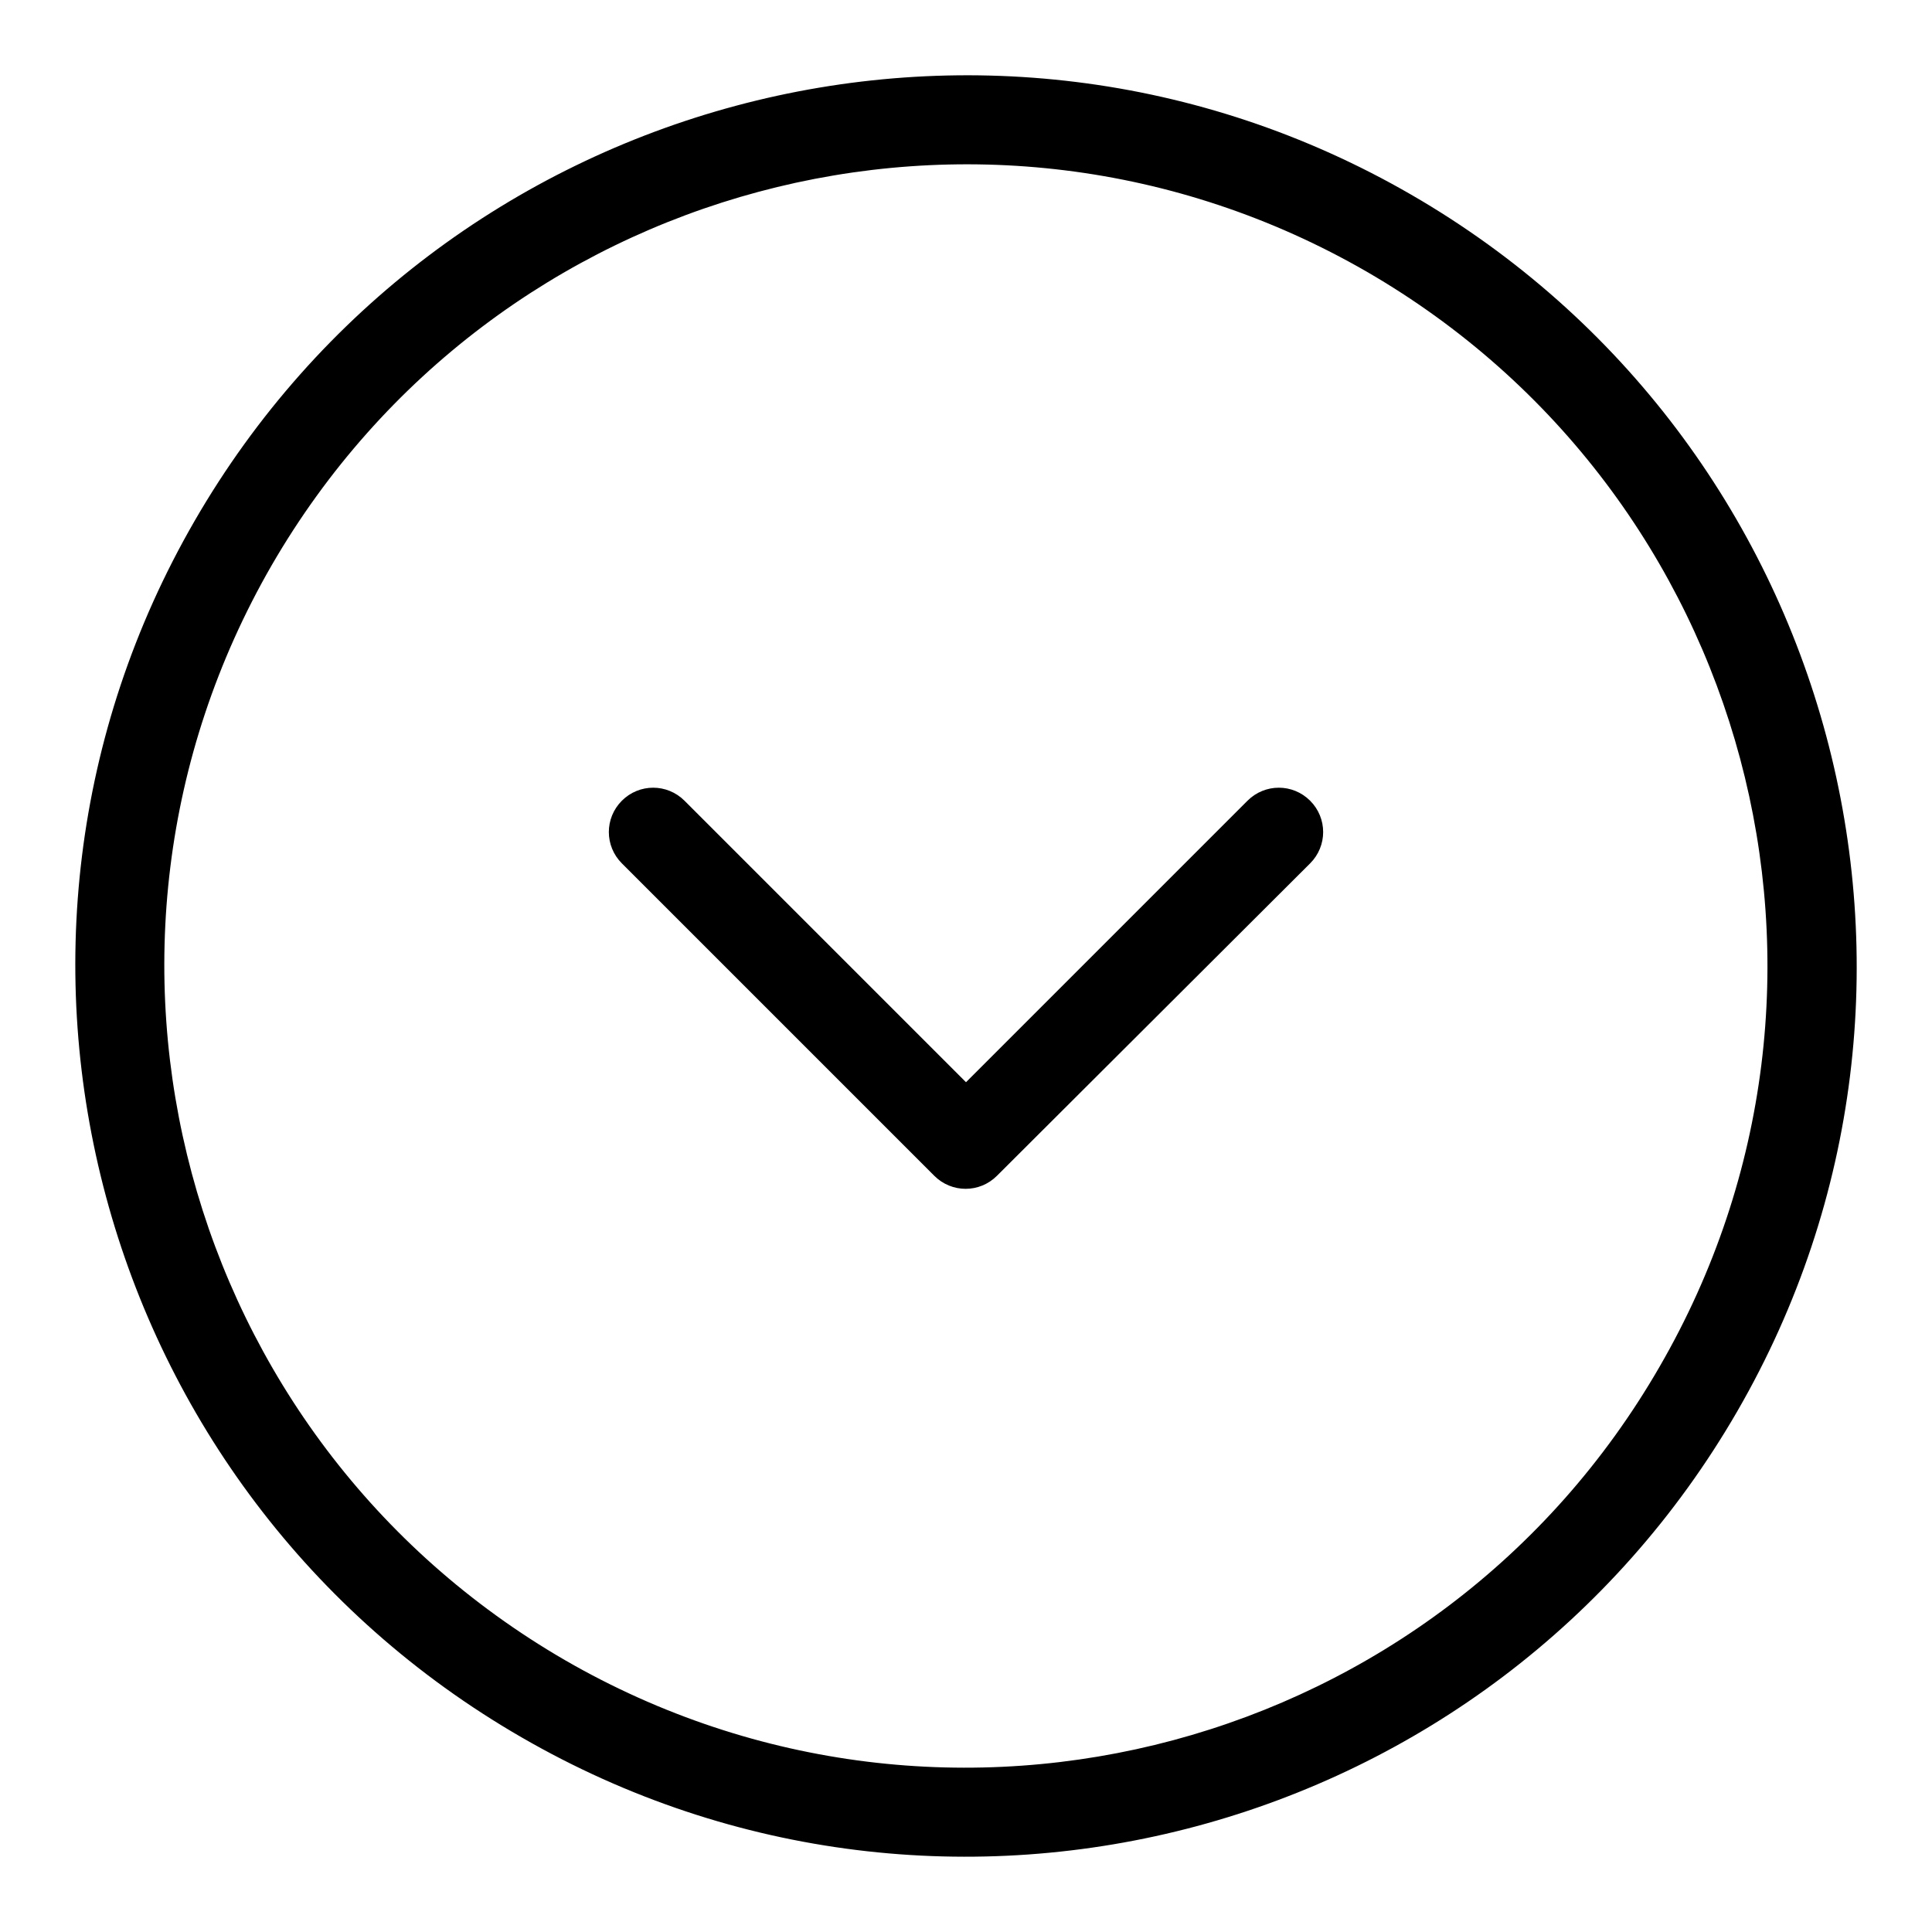
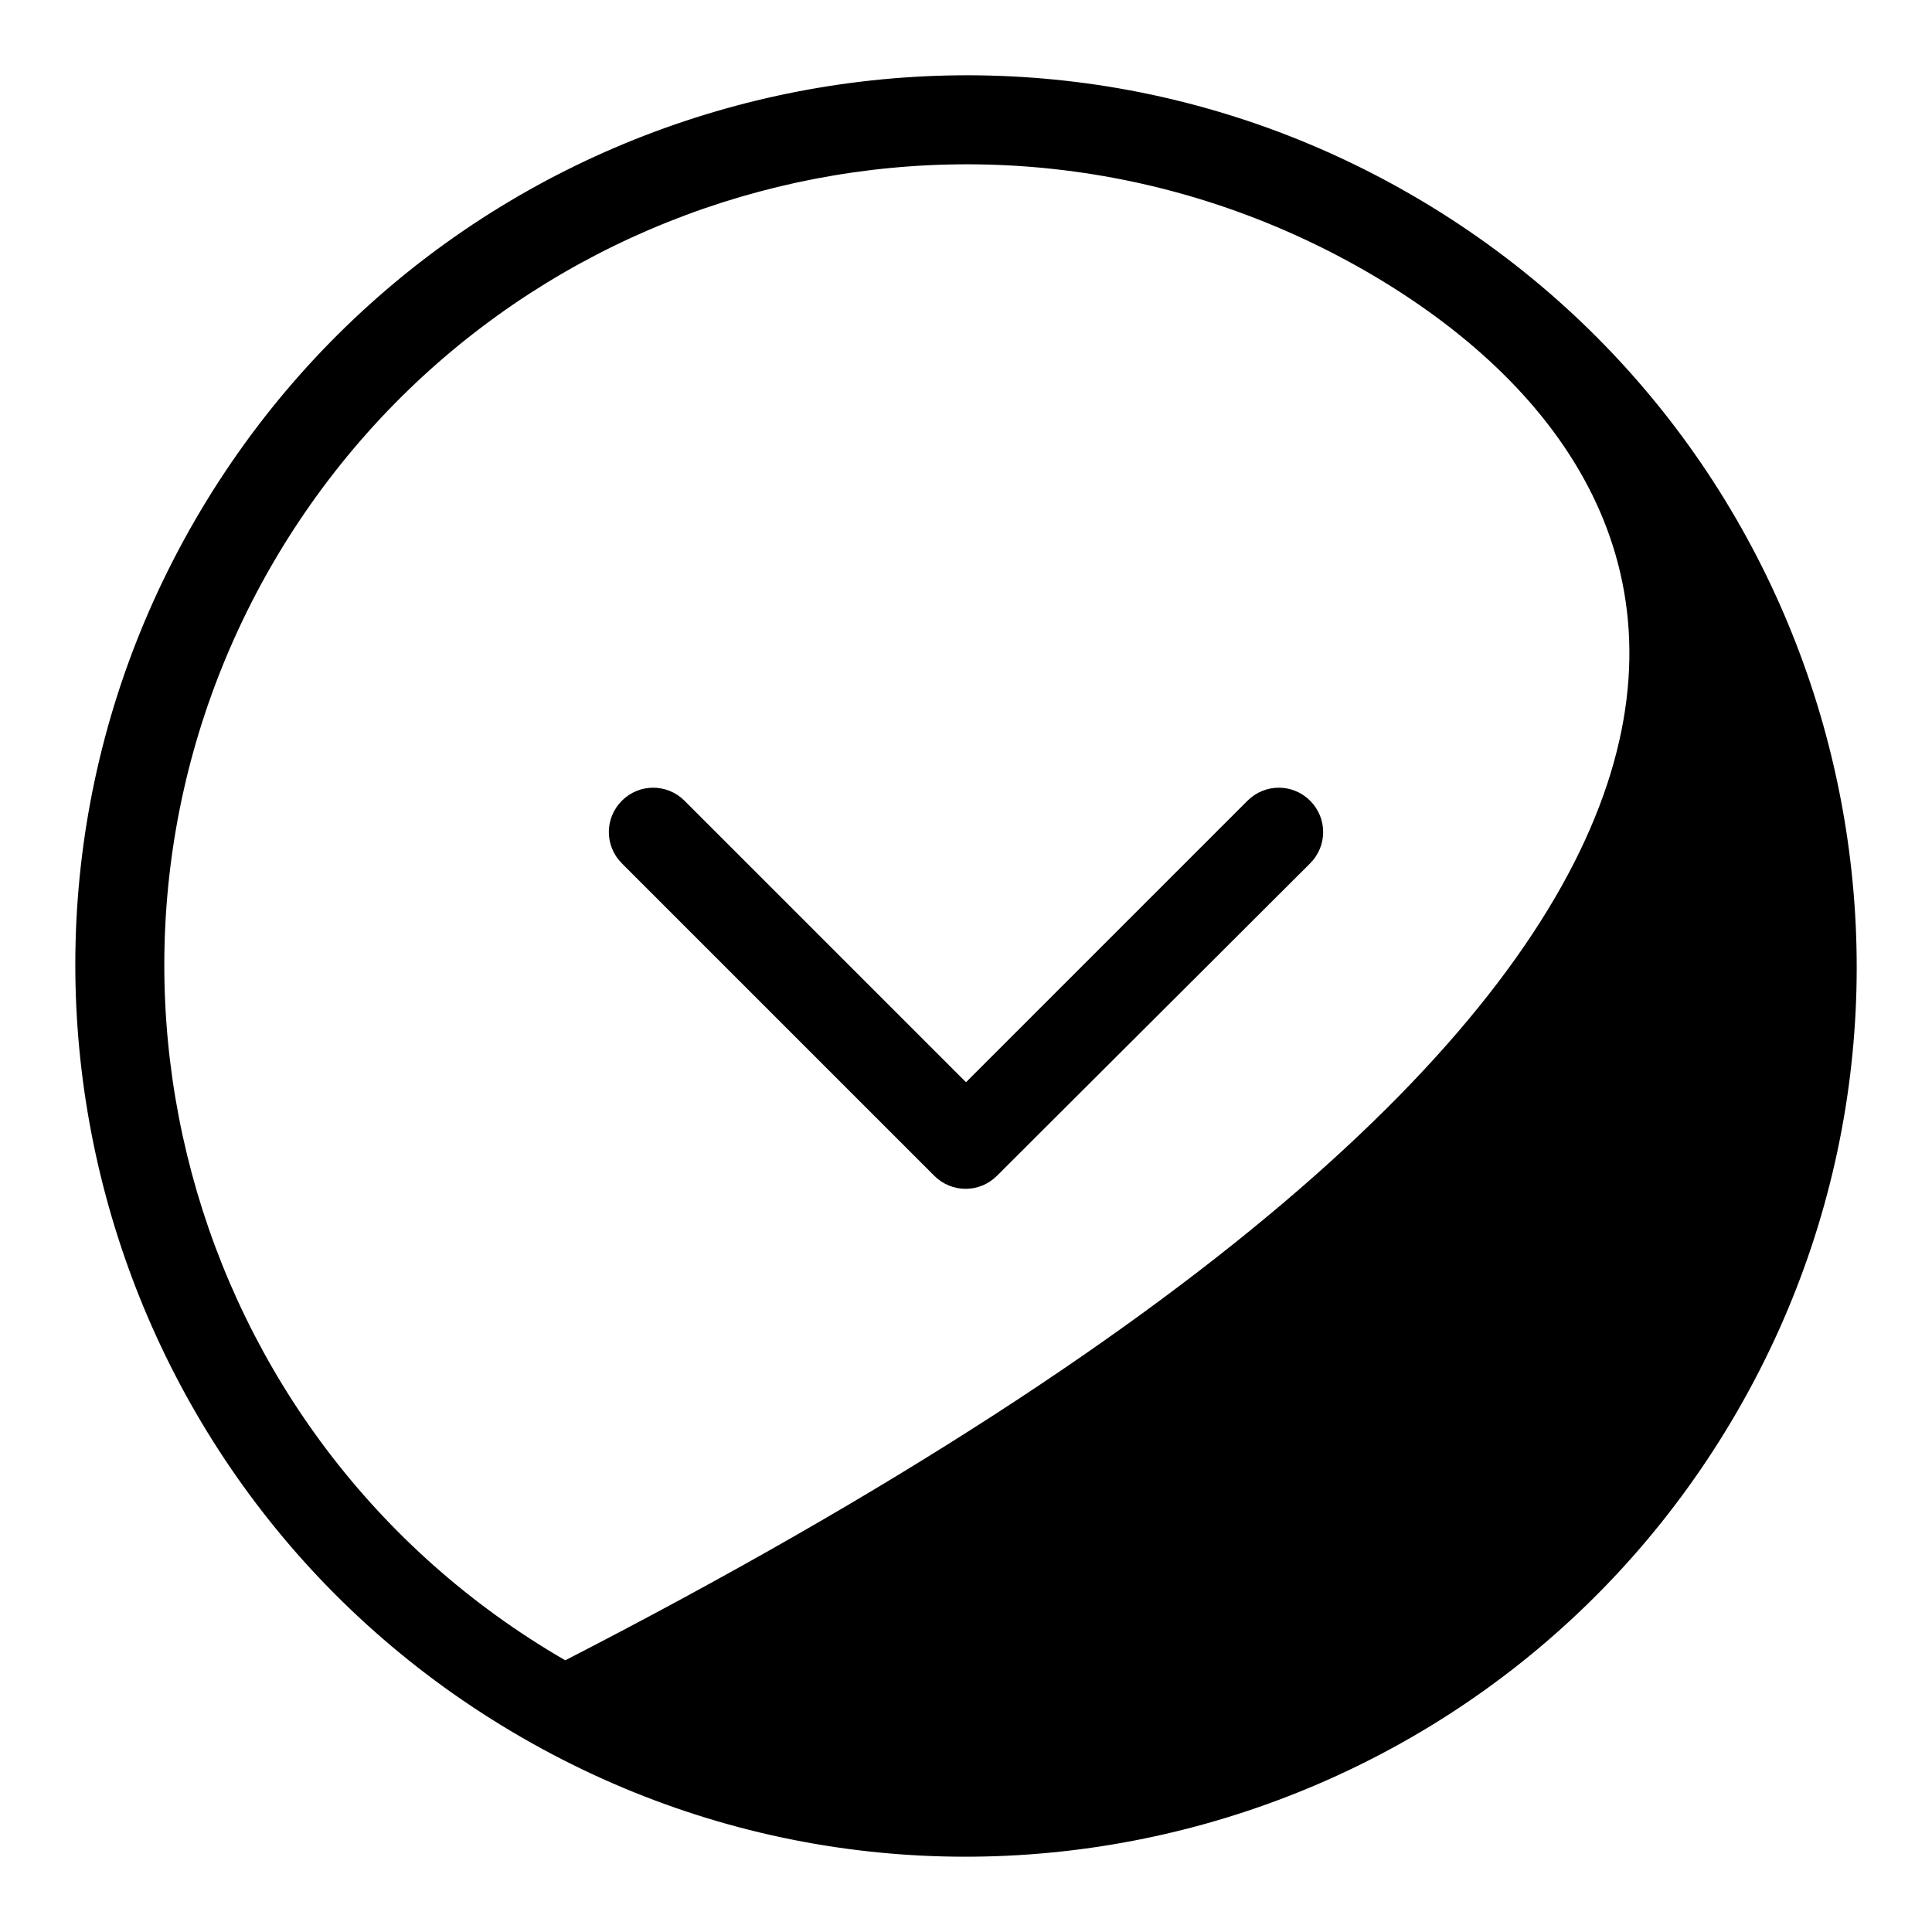
<svg xmlns="http://www.w3.org/2000/svg" version="1.1" x="0px" y="0px" viewBox="0 0 256 256" enable-background="new 0 0 256 256" xml:space="preserve">
  <g>
    <g>
-       <path fill="#000000" d="M230.2,187c-32.6,56.4-104.7,75.8-161.1,43.2C12.6,197.6-6.8,125.4,25.8,69C58.4,12.6,130.6-6.8,187,25.8C243.4,58.4,262.8,130.6,230.2,187z M181.1,36C130.3,6.7,65.4,24.1,36,74.9C6.7,125.7,24.1,190.6,74.9,220c50.8,29.3,115.7,11.9,145-38.9C249.3,130.3,231.9,65.4,181.1,36z M132.1,155.8c-2.3,2.3-6,2.3-8.3,0l-41.4-41.4c-2.3-2.3-2.3-6,0-8.3c2.3-2.3,6-2.3,8.3,0l37.3,37.3l37.3-37.3c2.3-2.3,6-2.3,8.3,0c2.3,2.3,2.3,6,0,8.3L132.1,155.8z" />
+       <path fill="#000000" d="M230.2,187c-32.6,56.4-104.7,75.8-161.1,43.2C12.6,197.6-6.8,125.4,25.8,69C58.4,12.6,130.6-6.8,187,25.8C243.4,58.4,262.8,130.6,230.2,187z M181.1,36C130.3,6.7,65.4,24.1,36,74.9C6.7,125.7,24.1,190.6,74.9,220C249.3,130.3,231.9,65.4,181.1,36z M132.1,155.8c-2.3,2.3-6,2.3-8.3,0l-41.4-41.4c-2.3-2.3-2.3-6,0-8.3c2.3-2.3,6-2.3,8.3,0l37.3,37.3l37.3-37.3c2.3-2.3,6-2.3,8.3,0c2.3,2.3,2.3,6,0,8.3L132.1,155.8z" />
    </g>
  </g>
</svg>